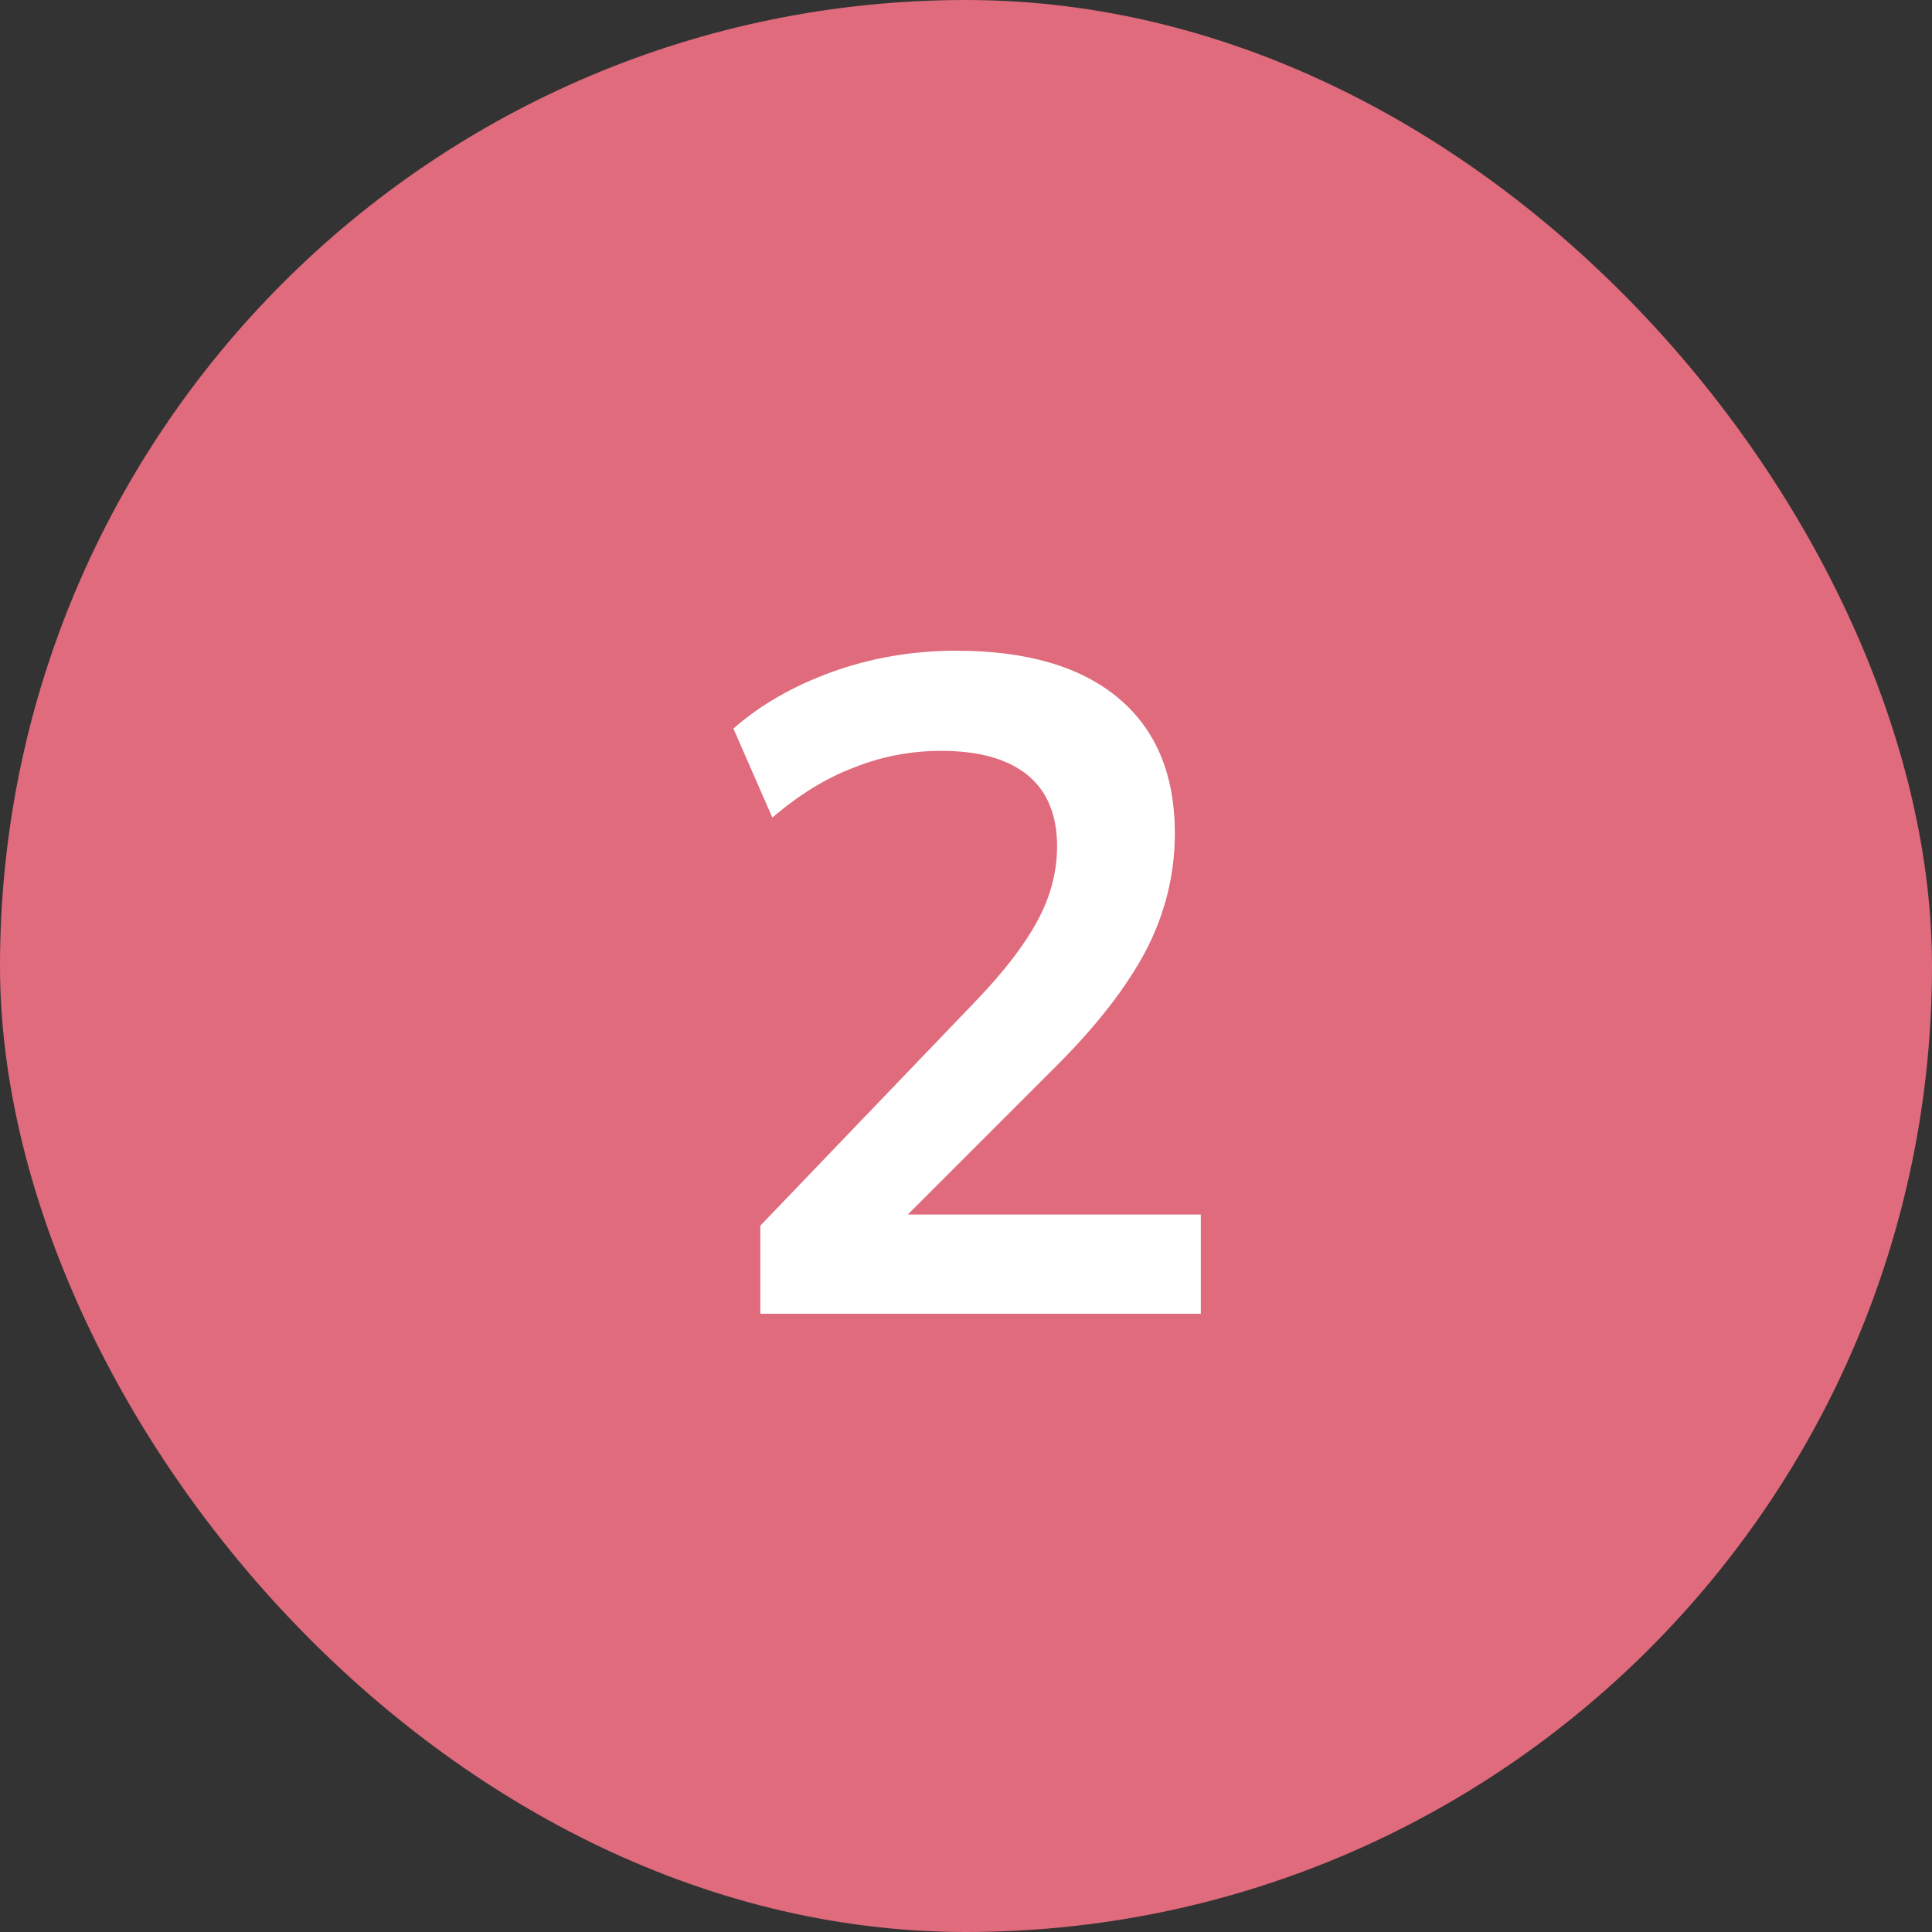
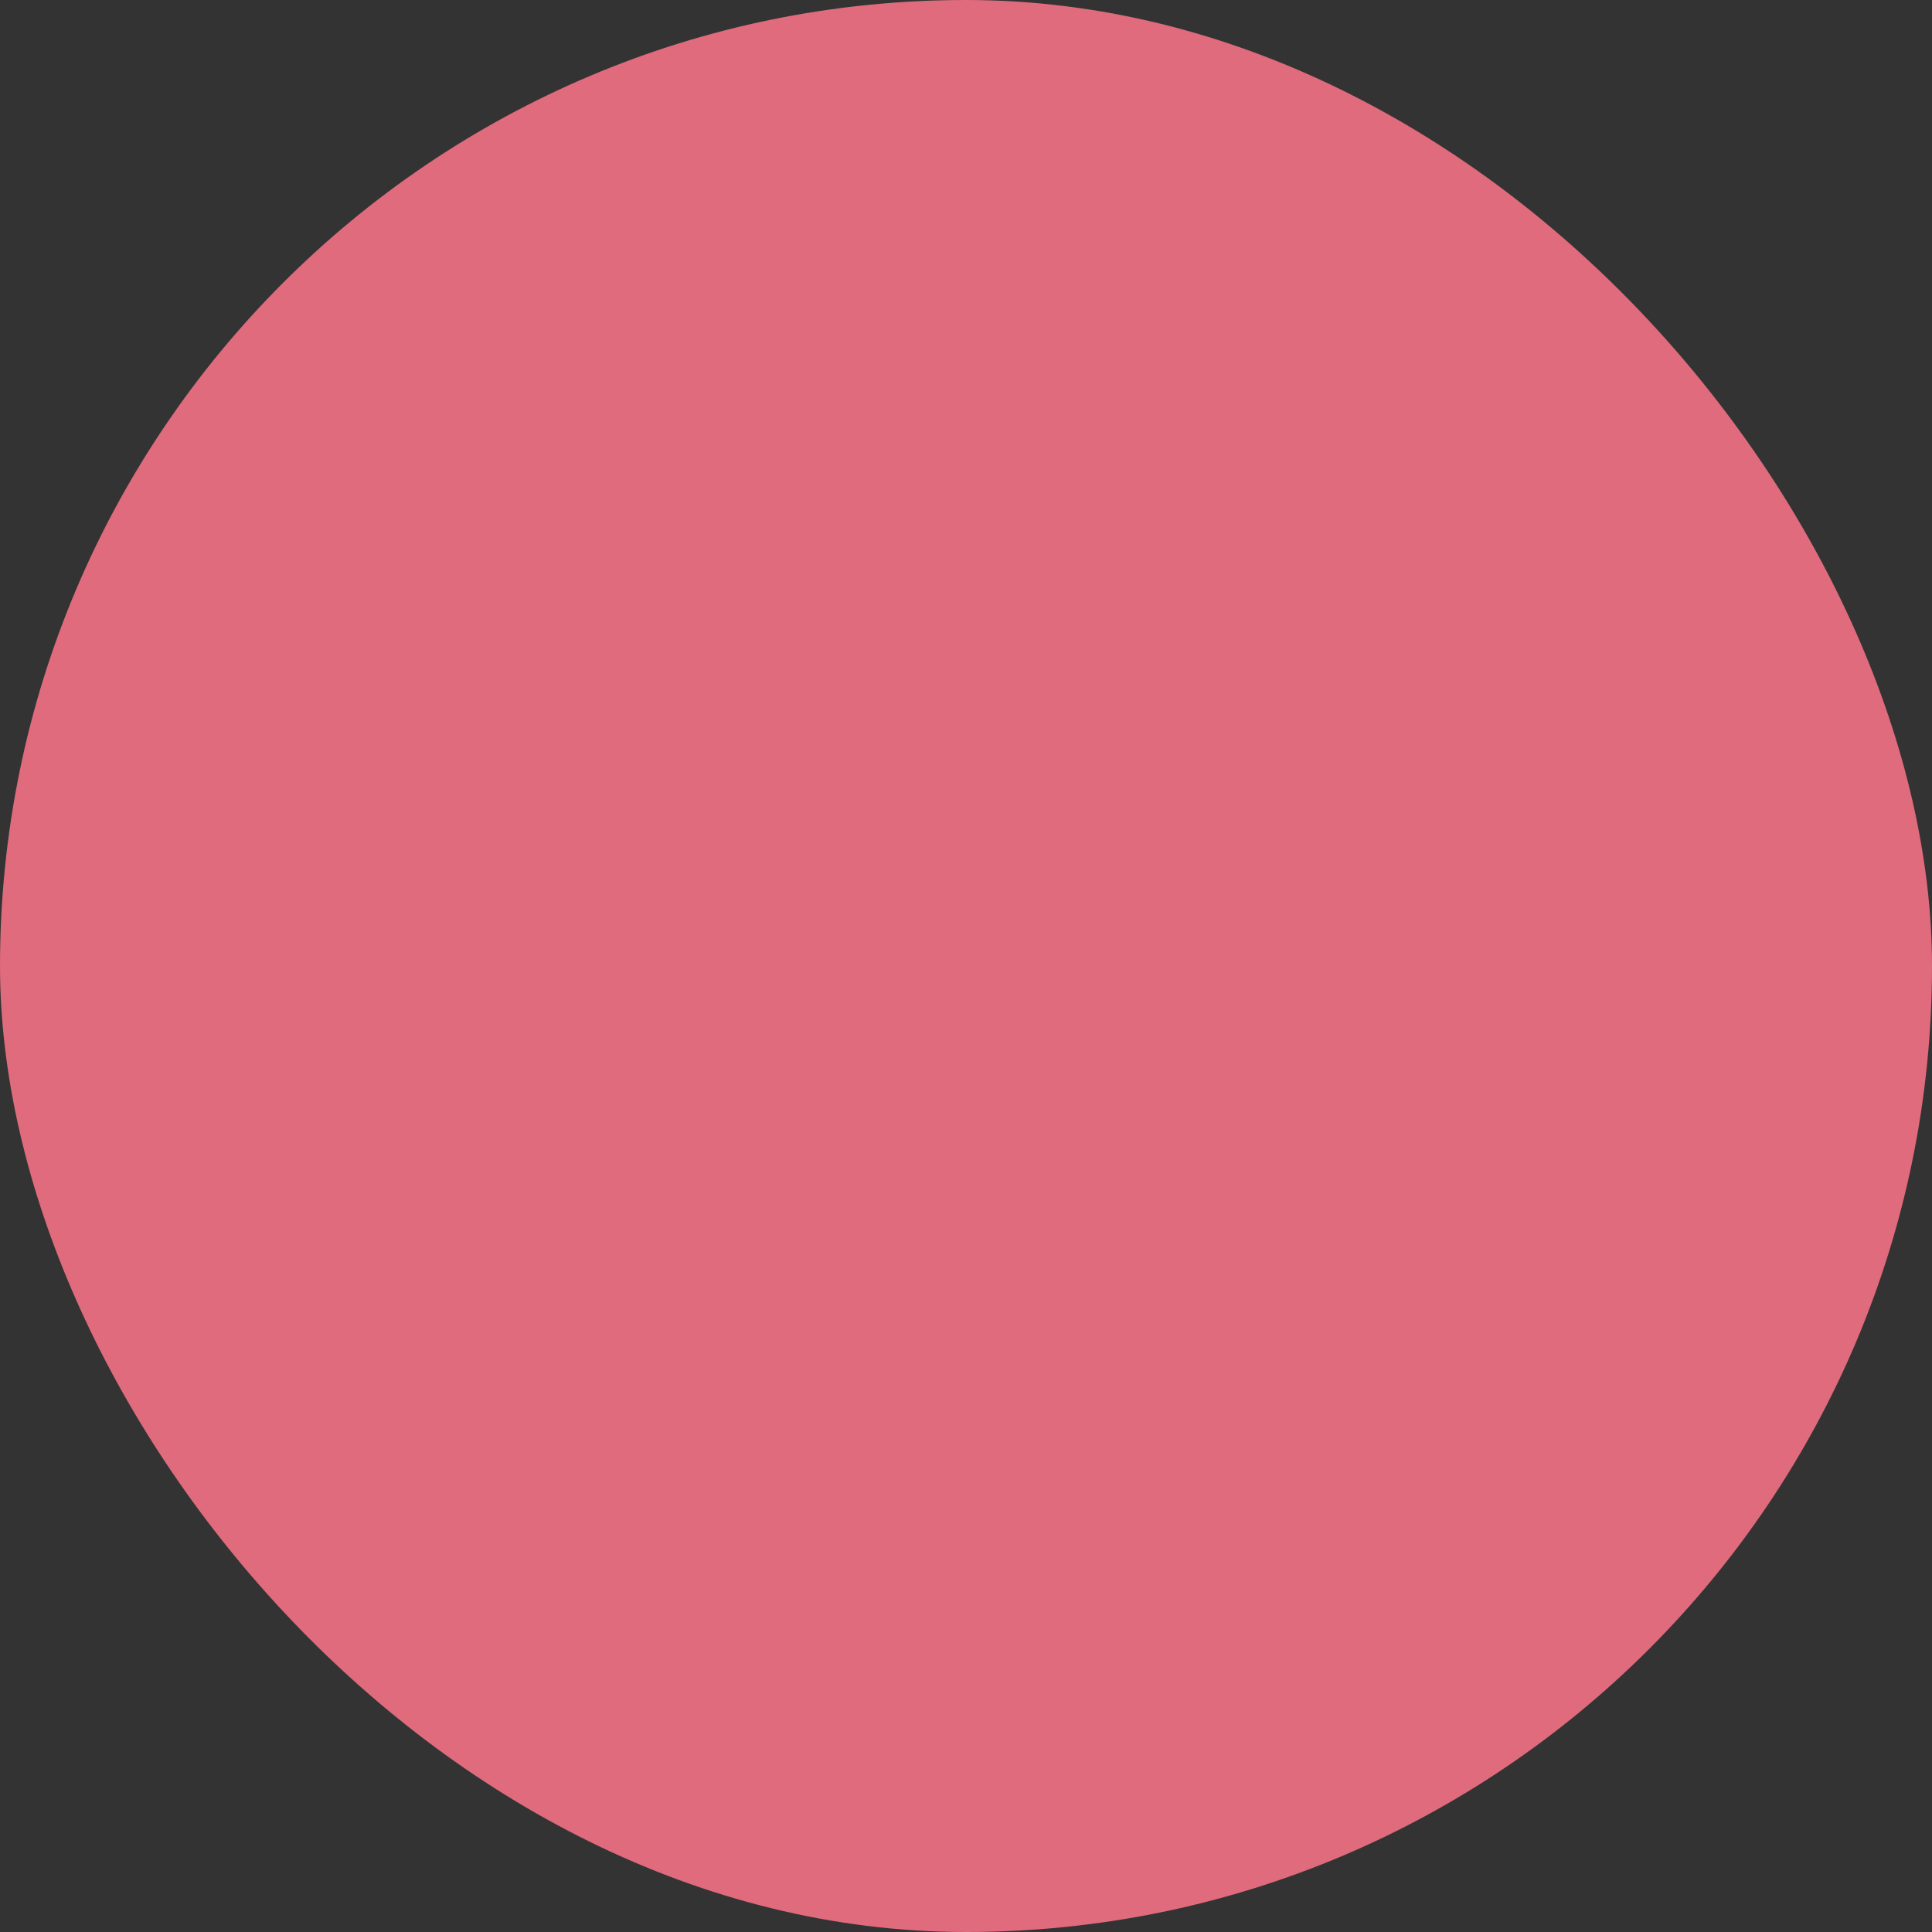
<svg xmlns="http://www.w3.org/2000/svg" width="50" height="50" viewBox="0 0 50 50" fill="none">
  <rect x="0" y="0" width="50" height="50" fill="#333333" stroke="none" />
  <rect width="50" height="50" rx="25" fill="#DF6B7C" />
-   <path d="M19.677 34V31.72L25.293 25.864C25.997 25.128 26.517 24.448 26.853 23.824C27.189 23.2 27.357 22.56 27.357 21.904C27.357 21.088 27.101 20.472 26.589 20.056C26.077 19.64 25.333 19.432 24.357 19.432C23.573 19.432 22.821 19.576 22.101 19.864C21.381 20.136 20.677 20.568 19.989 21.16L18.981 18.856C19.669 18.248 20.517 17.76 21.525 17.392C22.549 17.024 23.621 16.84 24.741 16.84C26.565 16.84 27.965 17.248 28.941 18.064C29.917 18.88 30.405 20.048 30.405 21.568C30.405 22.624 30.157 23.632 29.661 24.592C29.165 25.536 28.397 26.528 27.357 27.568L22.677 32.248V31.432H31.077V34H19.677Z" fill="white" />
</svg>